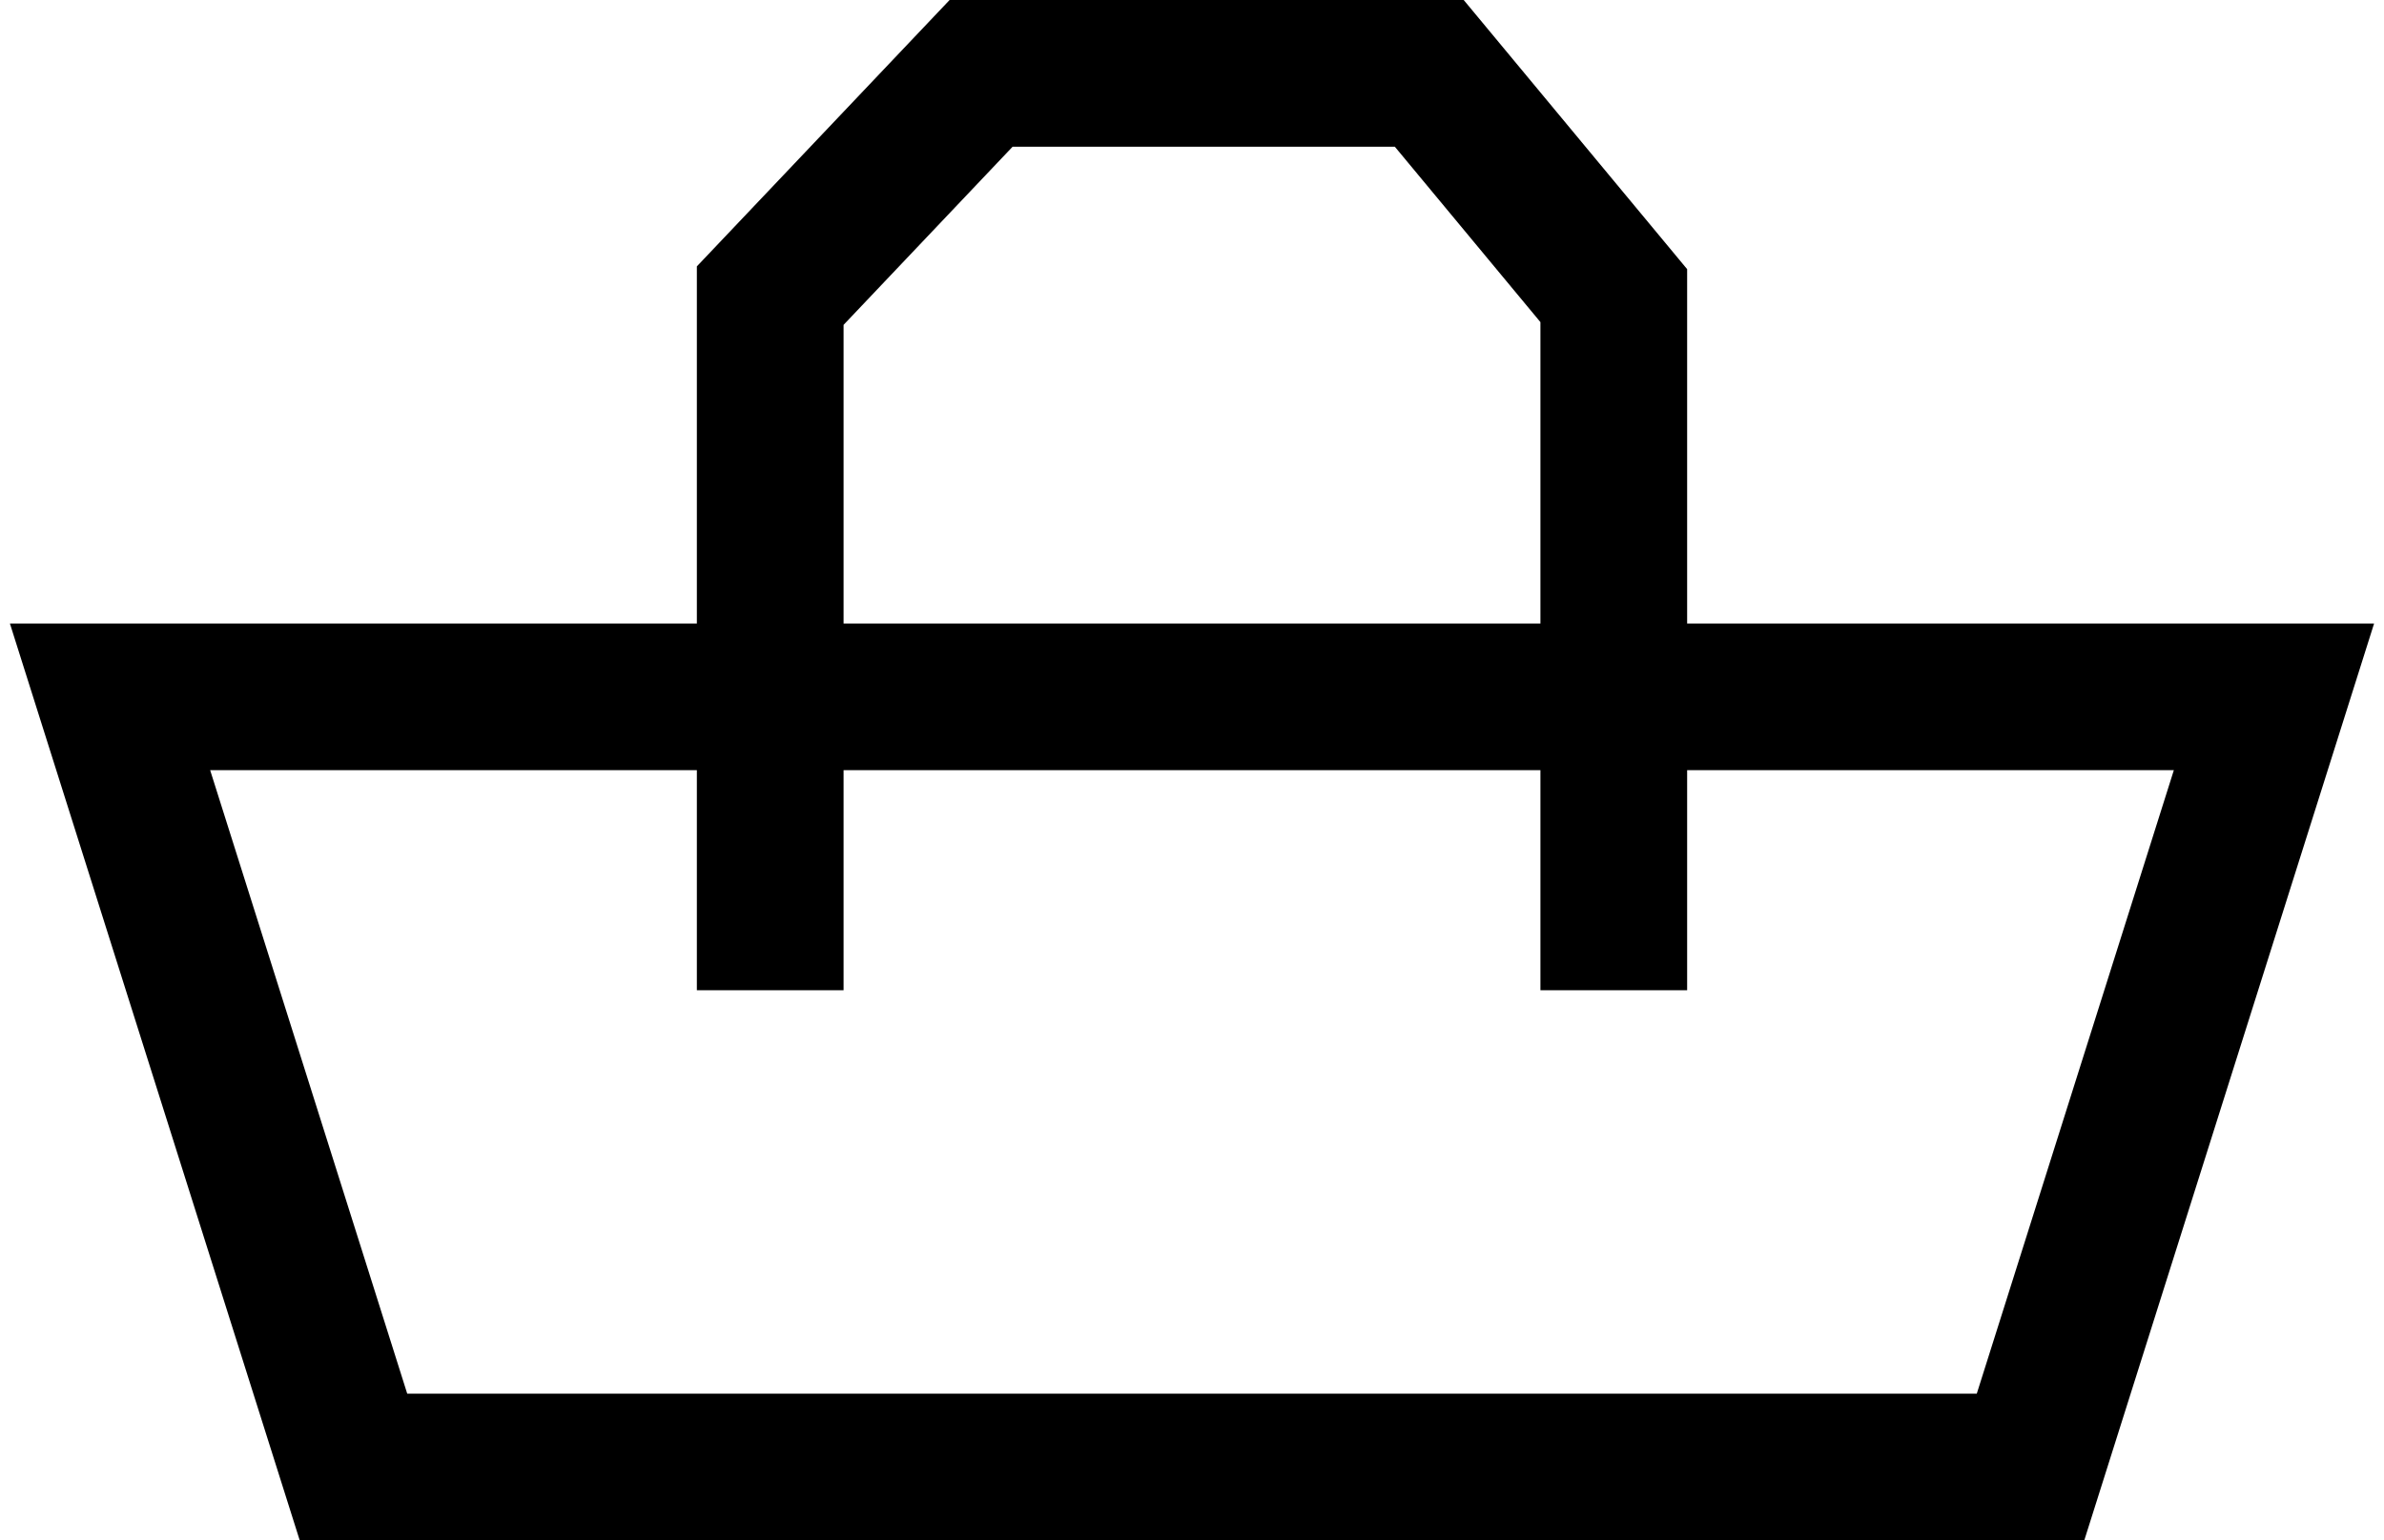
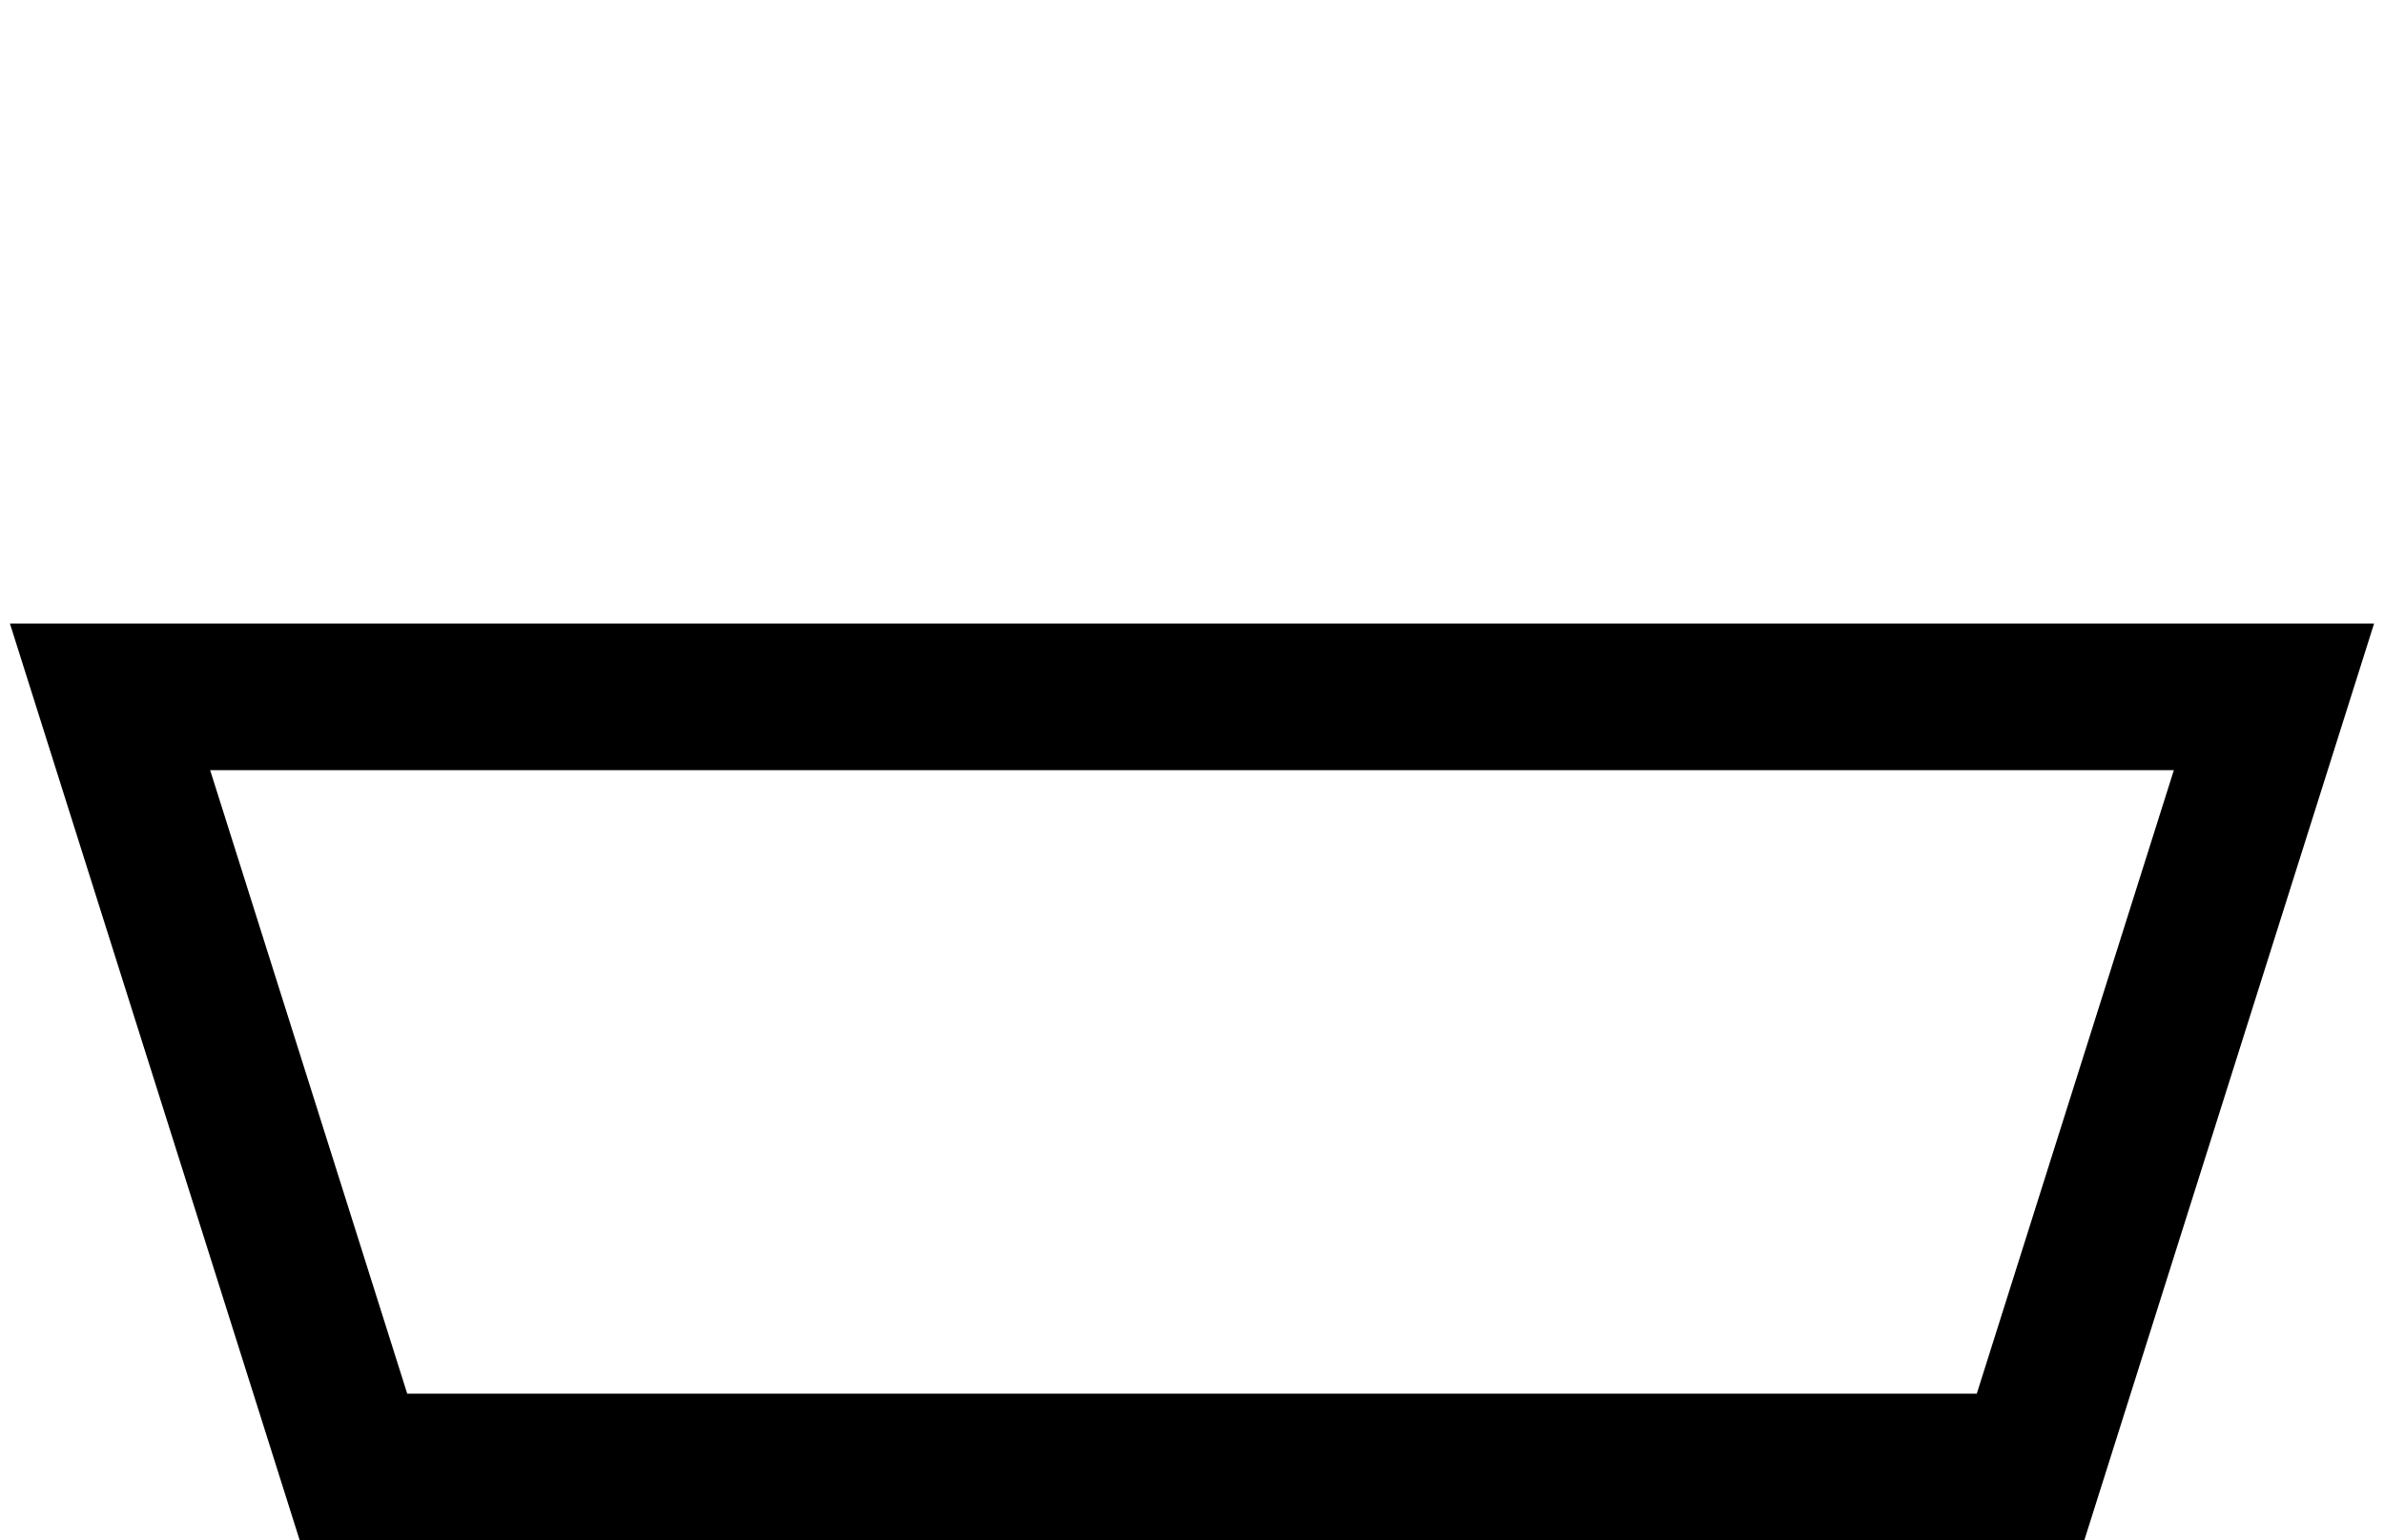
<svg xmlns="http://www.w3.org/2000/svg" width="65" height="42" viewBox="0 0 65 42" fill="none">
  <path fill-rule="evenodd" clip-rule="evenodd" d="M0.27 17H64.73L56.828 42H8.172L0.27 17ZM5.73 21L11.103 38H53.897L59.27 21H5.73Z" fill="black" />
-   <path fill-rule="evenodd" clip-rule="evenodd" d="M25.891 0H39.908L46 7.339V27H42V8.783L38.03 4H27.609L23 8.858V27H19V7.263L25.891 0Z" fill="black" />
</svg>